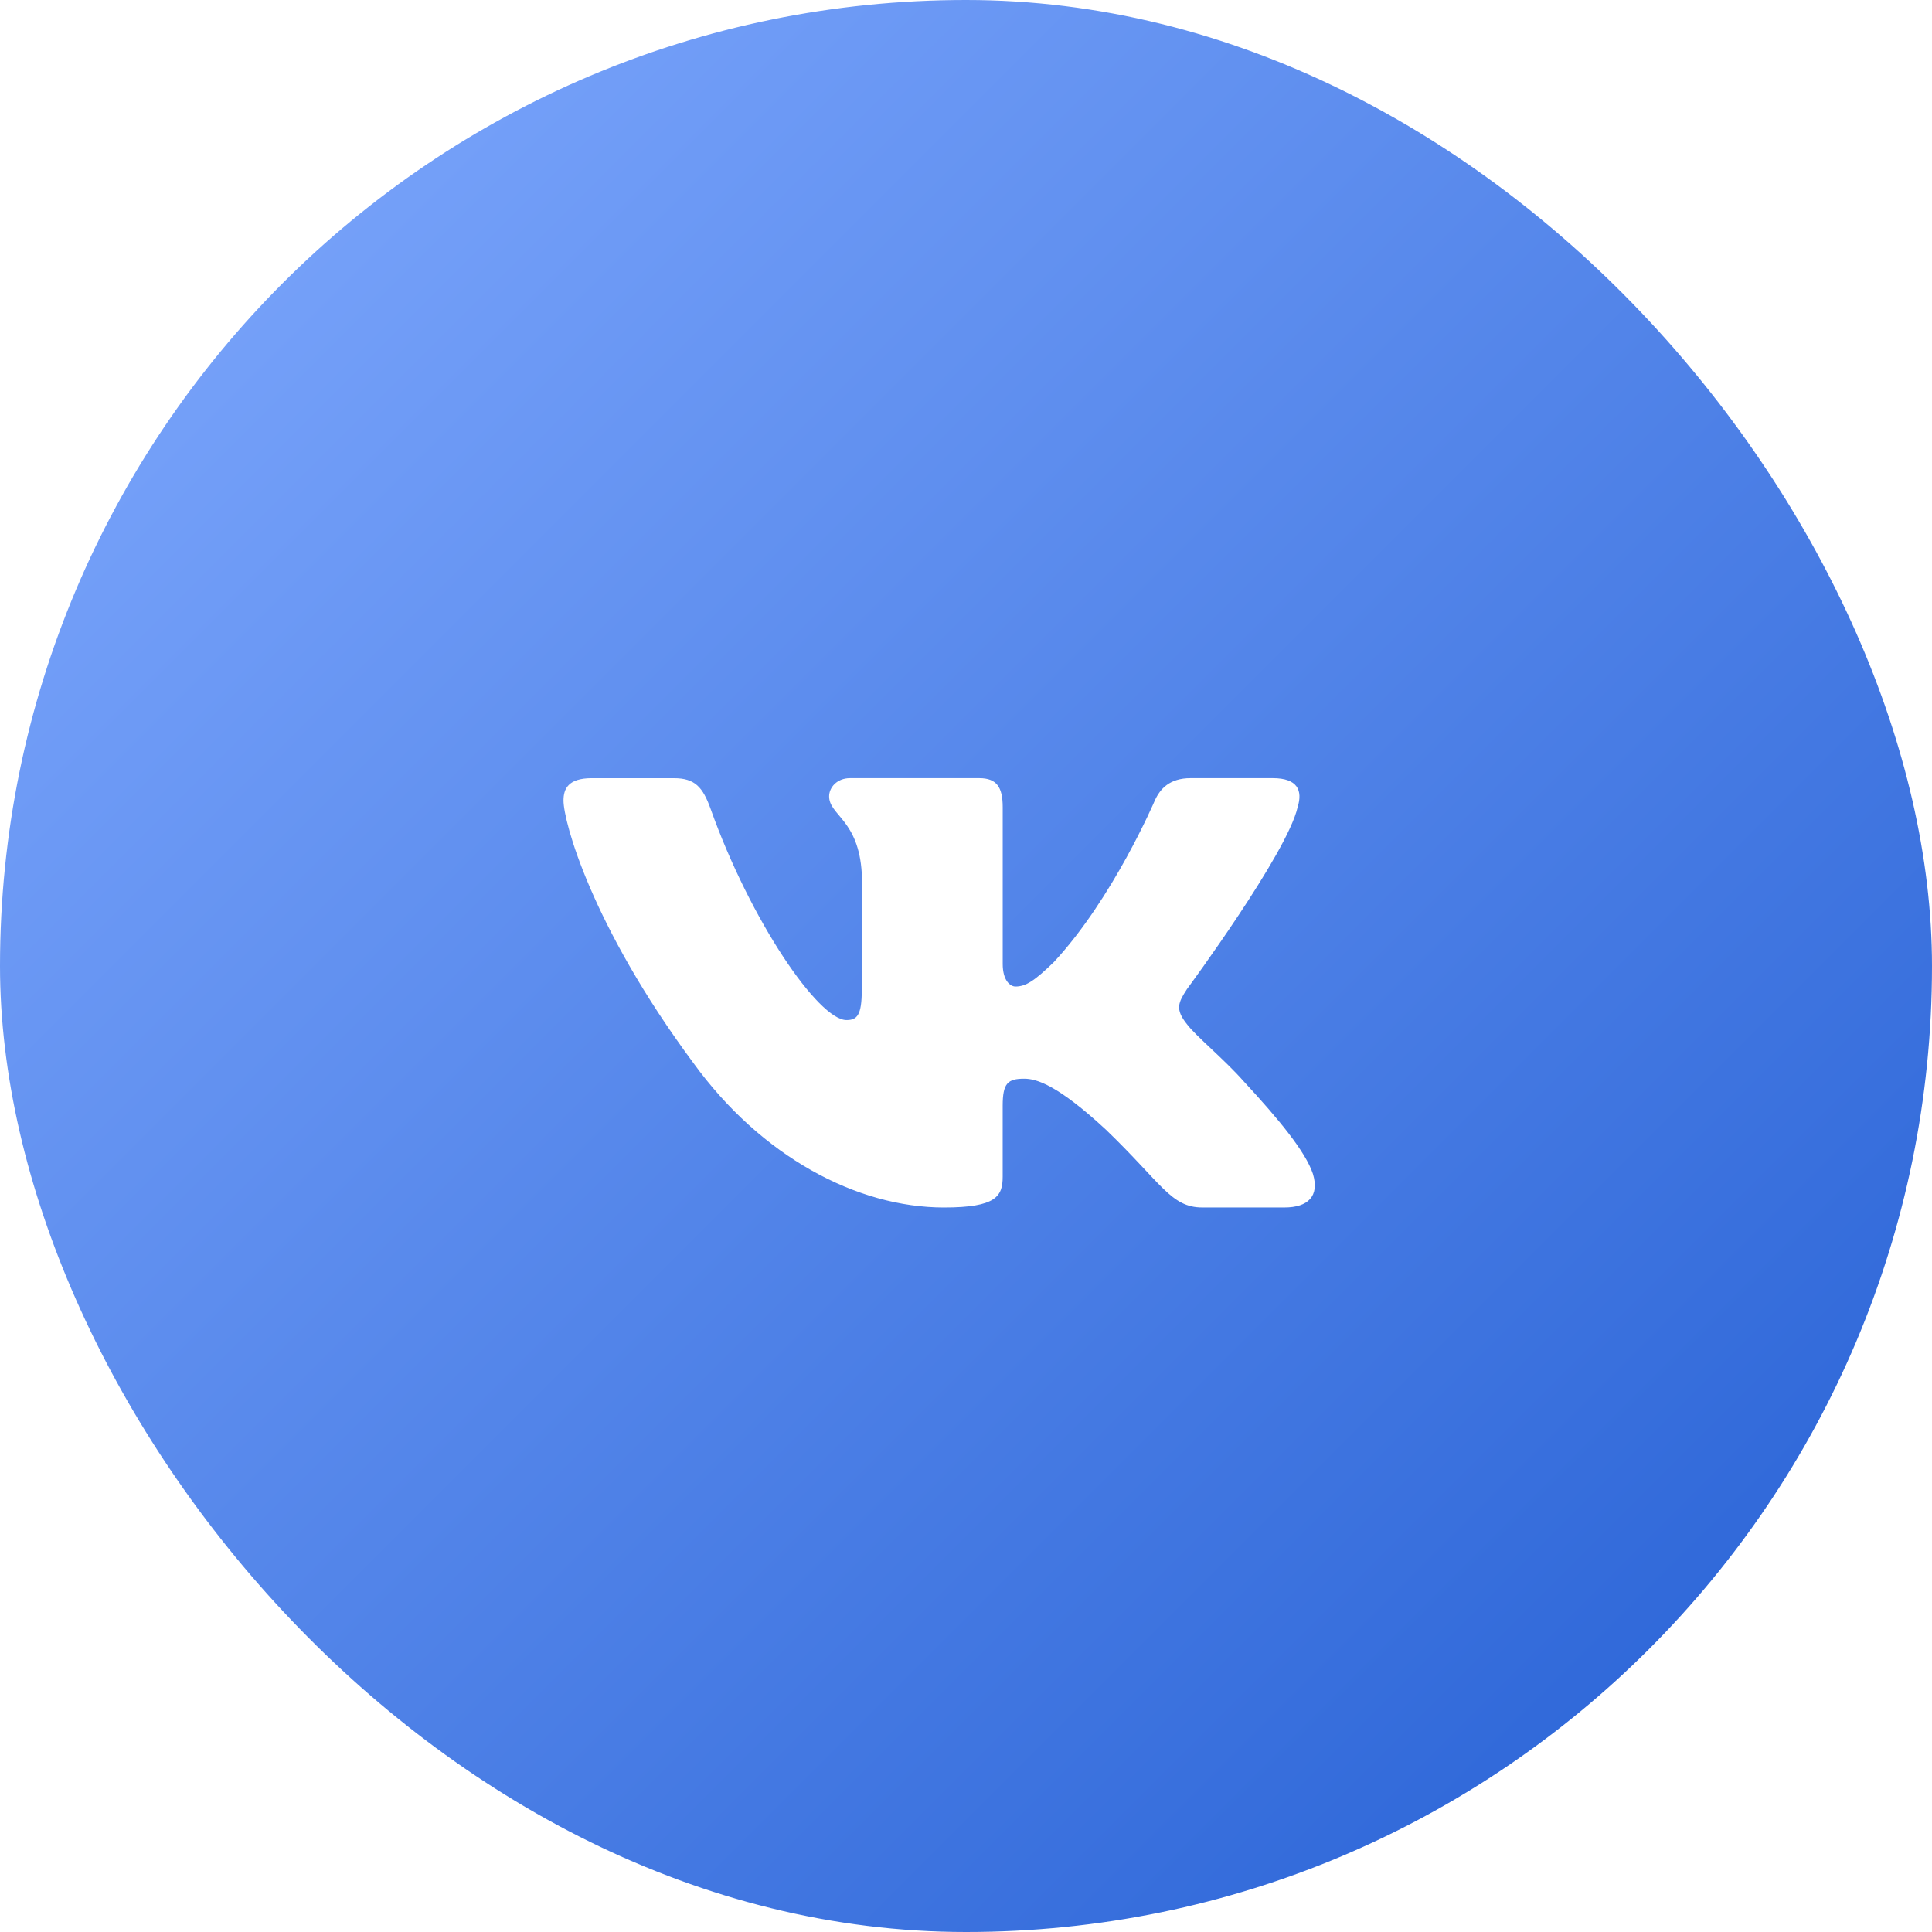
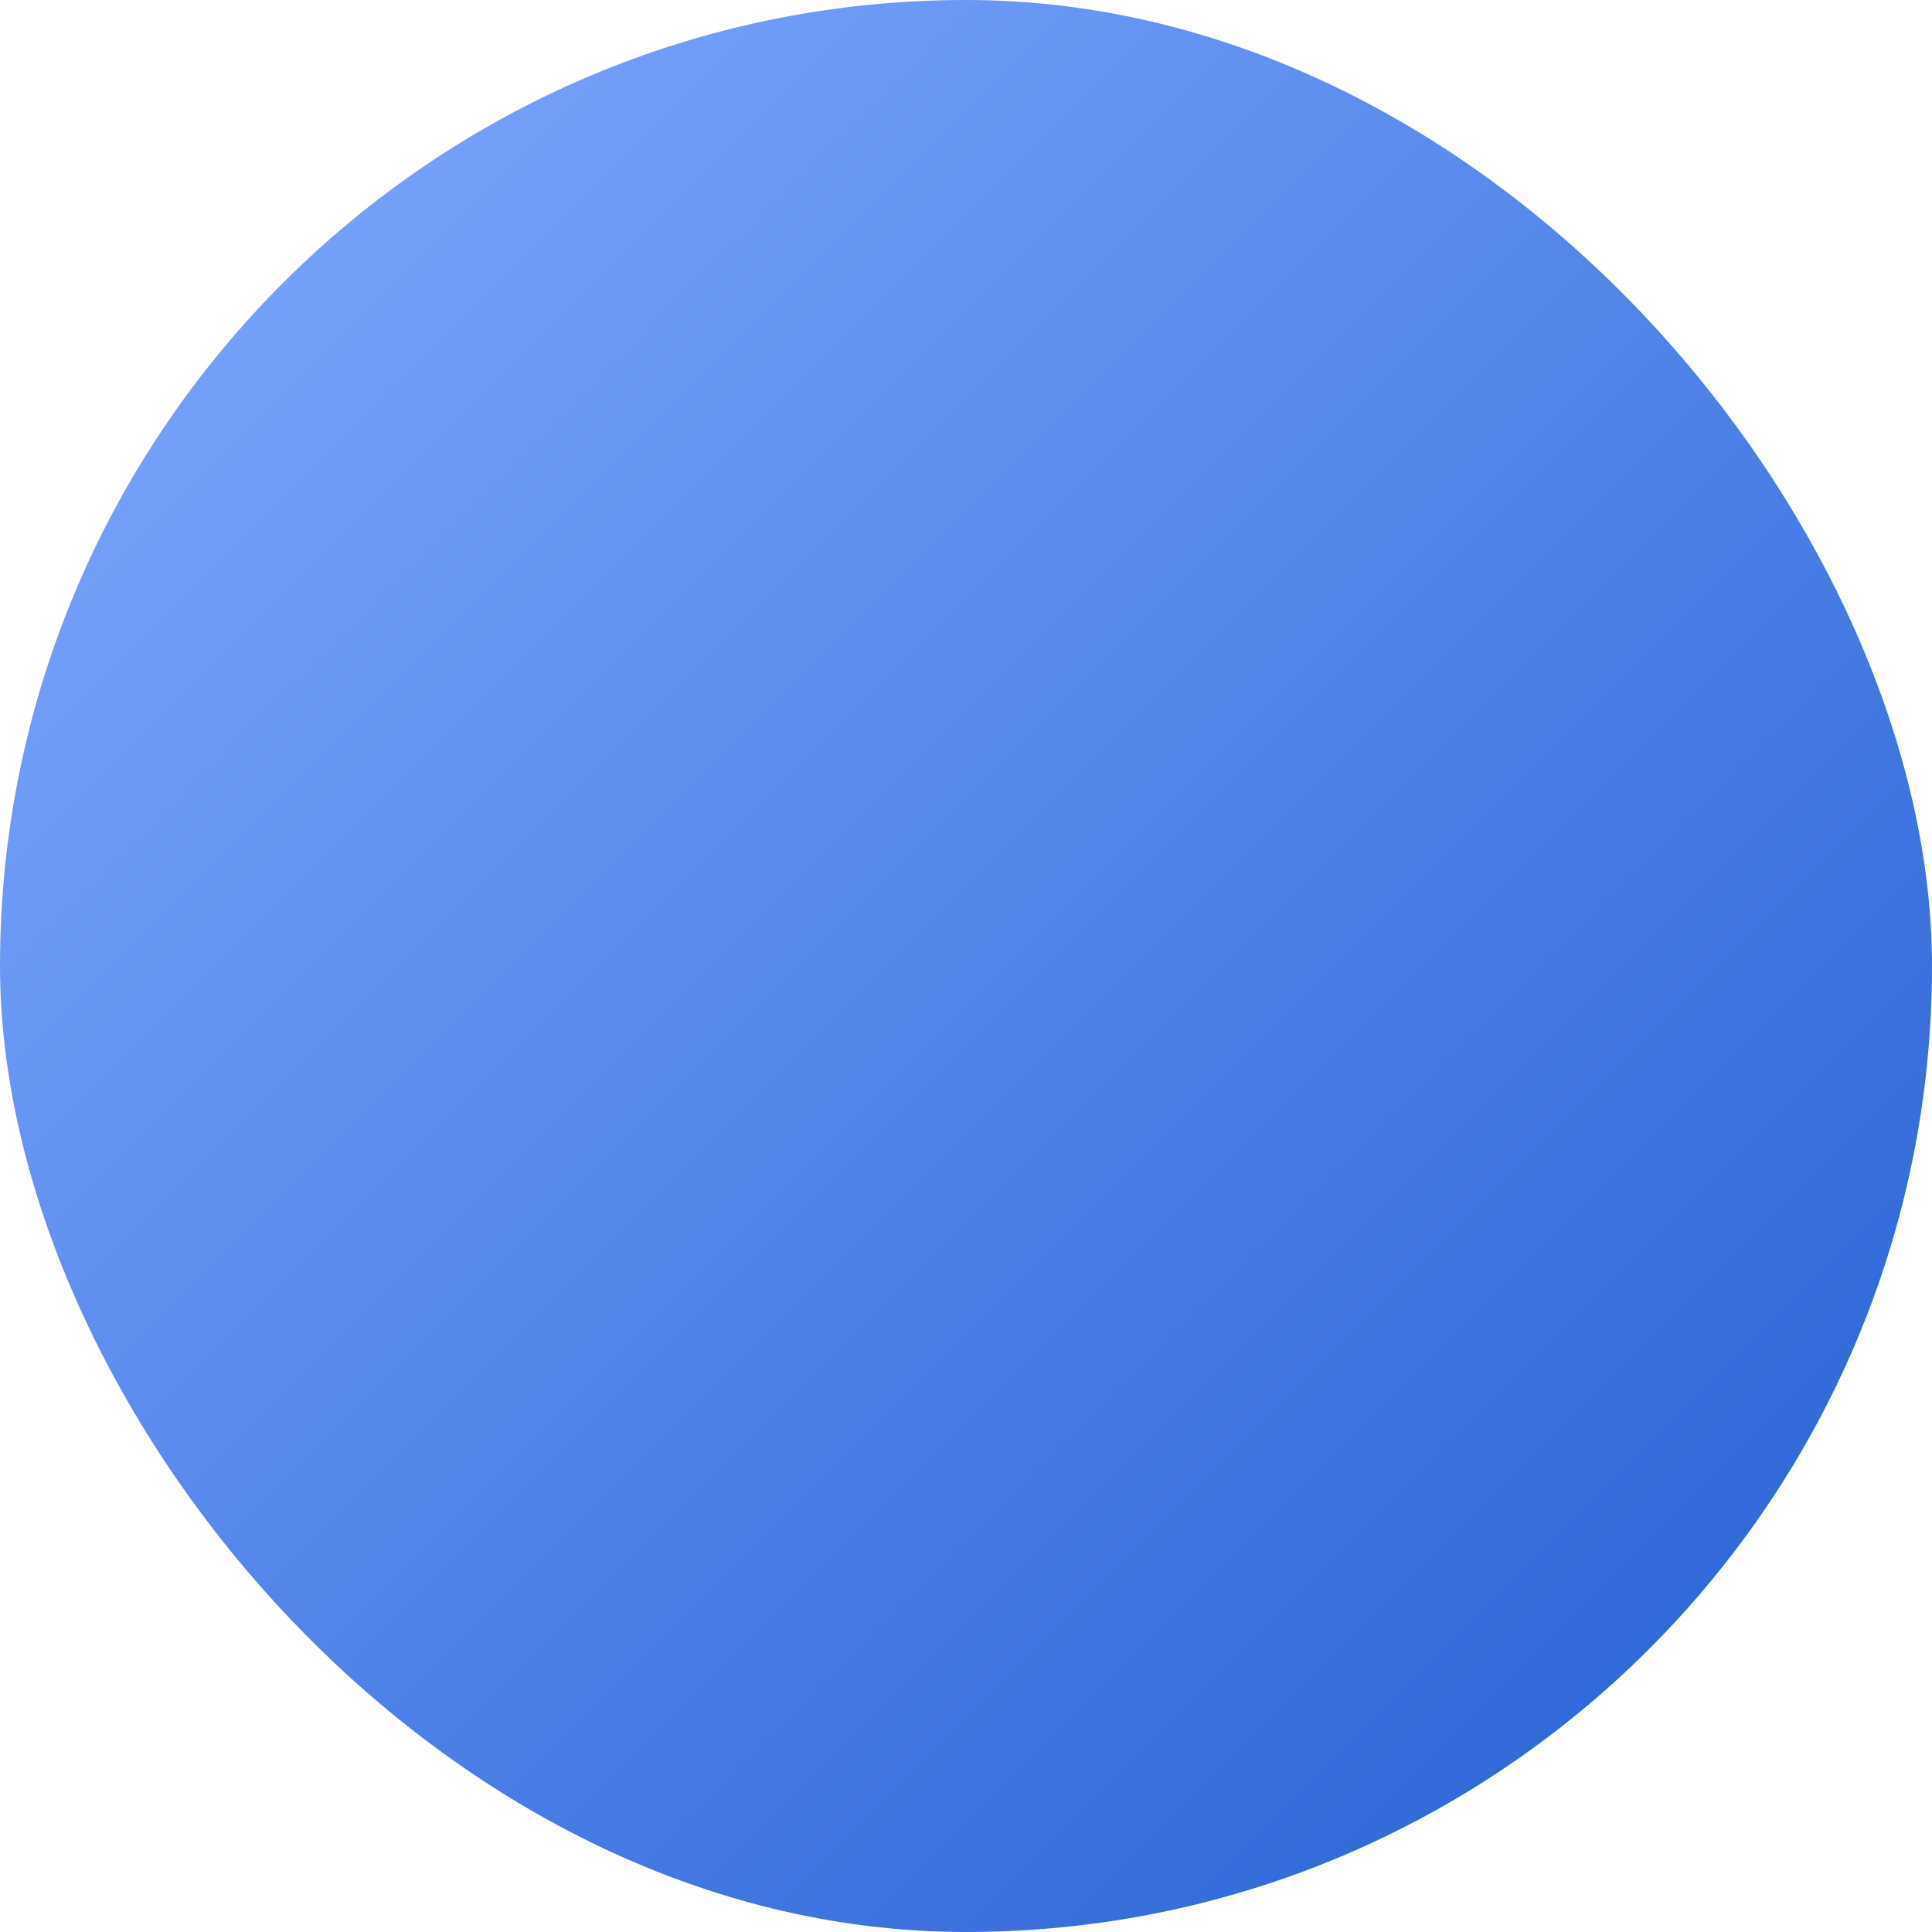
<svg xmlns="http://www.w3.org/2000/svg" width="72" height="72" viewBox="0 0 72 72" fill="none">
  <g filter="url(#filter0_i_1_361)">
    <rect width="72" height="72" rx="36" fill="url(#paint0_linear_1_361)" />
    <g filter="url(#filter1_i_1_361)">
-       <path d="M48.358 29.084C48.554 28.458 48.358 28 47.433 28H44.369C43.589 28 43.233 28.397 43.037 28.832C43.037 28.832 41.479 32.487 39.271 34.857C38.559 35.547 38.233 35.765 37.845 35.765C37.65 35.765 37.368 35.547 37.368 34.922V29.084C37.368 28.333 37.143 28 36.493 28H31.678C31.192 28 30.899 28.347 30.899 28.677C30.899 29.387 32.002 29.551 32.116 31.552V35.891C32.116 36.842 31.938 37.015 31.547 37.015C30.509 37.015 27.982 33.346 26.483 29.147C26.191 28.331 25.896 28.001 25.114 28.001H22.051C21.175 28.001 21 28.398 21 28.834C21 29.616 22.038 33.487 25.836 38.608C28.368 42.105 31.933 44 35.18 44C37.126 44 37.367 43.579 37.367 42.853V40.21C37.367 39.369 37.553 39.2 38.169 39.2C38.621 39.2 39.401 39.42 41.219 41.104C43.295 43.102 43.639 43.999 44.806 43.999H47.869C48.744 43.999 49.181 43.578 48.929 42.747C48.654 41.92 47.662 40.717 46.346 39.294C45.63 38.482 44.562 37.608 44.236 37.171C43.782 36.608 43.913 36.359 44.236 35.859C44.237 35.86 47.97 30.803 48.358 29.084Z" fill="white" />
-     </g>
+       </g>
  </g>
  <defs>
    <filter id="filter0_i_1_361" x="0" y="0" width="72" height="72" filterUnits="userSpaceOnUse" color-interpolation-filters="sRGB">
      <feFlood flood-opacity="0" result="BackgroundImageFix" />
      <feBlend mode="normal" in="SourceGraphic" in2="BackgroundImageFix" result="shape" />
      <feColorMatrix in="SourceAlpha" type="matrix" values="0 0 0 0 0 0 0 0 0 0 0 0 0 0 0 0 0 0 127 0" result="hardAlpha" />
      <feOffset />
      <feGaussianBlur stdDeviation="12" />
      <feComposite in2="hardAlpha" operator="arithmetic" k2="-1" k3="1" />
      <feColorMatrix type="matrix" values="0 0 0 0 0.588 0 0 0 0 0.724 0 0 0 0 1 0 0 0 1 0" />
      <feBlend mode="normal" in2="shape" result="effect1_innerShadow_1_361" />
    </filter>
    <filter id="filter1_i_1_361" x="21" y="28" width="28" height="17" filterUnits="userSpaceOnUse" color-interpolation-filters="sRGB">
      <feFlood flood-opacity="0" result="BackgroundImageFix" />
      <feBlend mode="normal" in="SourceGraphic" in2="BackgroundImageFix" result="shape" />
      <feColorMatrix in="SourceAlpha" type="matrix" values="0 0 0 0 0 0 0 0 0 0 0 0 0 0 0 0 0 0 127 0" result="hardAlpha" />
      <feOffset dy="1" />
      <feGaussianBlur stdDeviation="1" />
      <feComposite in2="hardAlpha" operator="arithmetic" k2="-1" k3="1" />
      <feColorMatrix type="matrix" values="0 0 0 0 0.71 0 0 0 0 0.781 0 0 0 0 0.921 0 0 0 1 0" />
      <feBlend mode="normal" in2="shape" result="effect1_innerShadow_1_361" />
    </filter>
    <linearGradient id="paint0_linear_1_361" x1="0" y1="0" x2="72" y2="72" gradientUnits="userSpaceOnUse">
      <stop stop-color="#82ABFF" />
      <stop offset="1" stop-color="#235ED3" />
    </linearGradient>
  </defs>
</svg>